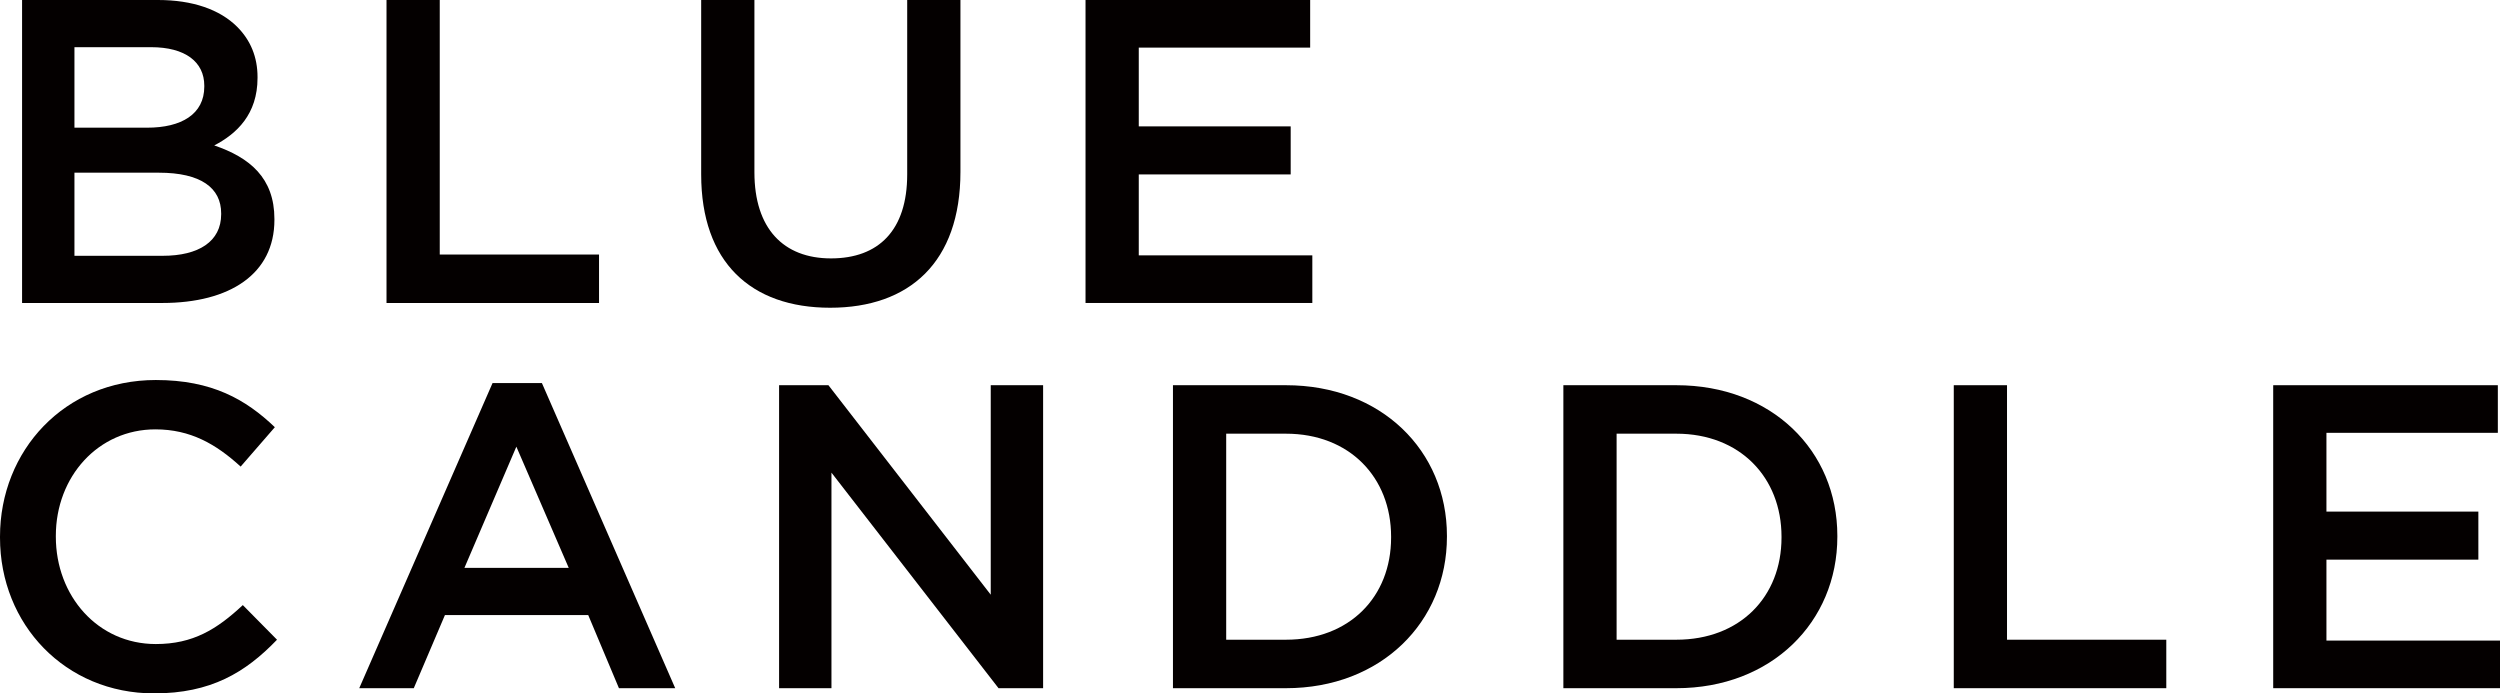
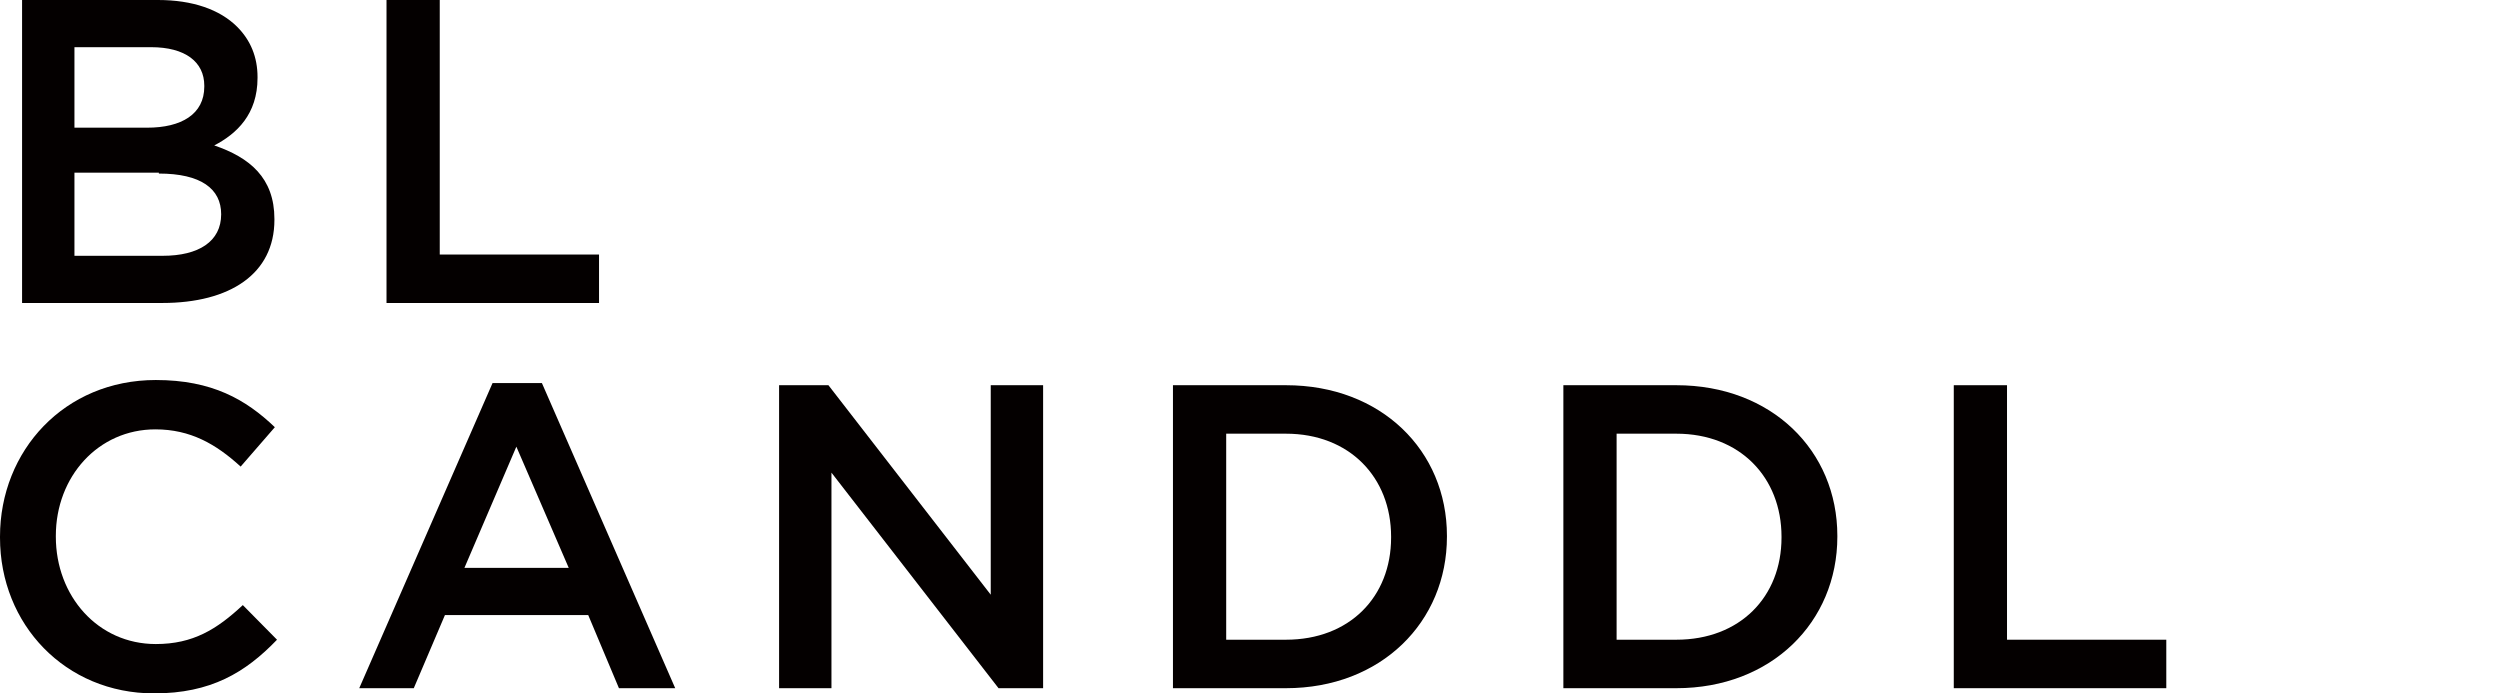
<svg xmlns="http://www.w3.org/2000/svg" id="_レイヤー_1" viewBox="0 0 577.6 160.2">
  <defs>
    <style>.cls-1{fill:#040000;}</style>
  </defs>
-   <path class="cls-1" d="m5.1,0h31.4c8,0,14.3,2.2,18.3,6.2,3.1,3.1,4.7,7,4.7,11.6v.2c0,8.4-4.8,12.9-10,15.6,8.2,2.8,13.9,7.5,13.9,17v.2c0,12.5-10.3,19.2-25.9,19.2H5.1V0Zm42.1,19.8c0-5.5-4.4-8.9-12.3-8.9h-17.7v18.6h16.8c7.9,0,13.2-3.1,13.2-9.5v-.2Zm-10.5,20.1h-19.5v19.2h20.4c8.3,0,13.5-3.3,13.5-9.6v-.2c0-5.9-4.7-9.4-14.4-9.4Z" />
+   <path class="cls-1" d="m5.1,0h31.4c8,0,14.3,2.2,18.3,6.2,3.1,3.1,4.7,7,4.7,11.6v.2c0,8.4-4.8,12.9-10,15.6,8.2,2.8,13.9,7.5,13.9,17v.2c0,12.5-10.3,19.2-25.9,19.2H5.1V0Zm42.1,19.8c0-5.5-4.4-8.9-12.3-8.9h-17.7v18.6h16.8c7.9,0,13.2-3.1,13.2-9.5v-.2Zm-10.5,20.1h-19.5v19.2h20.4c8.3,0,13.5-3.3,13.5-9.6c0-5.9-4.7-9.4-14.4-9.4Z" />
  <path class="cls-1" d="m89.3,0h12.3v58.8h36.8v11.2h-49.1V0Z" />
-   <path class="cls-1" d="m162,40.3V0h12.3v39.8c0,13,6.7,19.9,17.7,19.9s17.6-6.5,17.6-19.4V0h12.3v39.7c0,20.9-11.8,31.4-30.1,31.4s-29.8-10.5-29.8-30.8Z" />
-   <path class="cls-1" d="m250.8,0h51.9v11h-39.6v18.2h35.1v11.1h-35.1v18.7h40.1v11h-52.4V0Z" />
  <path class="cls-1" d="m0,124.2v-.2c0-19.9,14.9-36.2,36-36.2,13,0,20.8,4.5,27.5,10.9l-7.9,9.1c-5.7-5.2-11.6-8.6-19.7-8.6-13.2,0-23,10.9-23,24.6v.2c0,13.7,9.7,24.8,23.1,24.8,8.6,0,14.1-3.4,20.1-9l7.9,8c-7.3,7.6-15.3,12.4-28.4,12.4-20.5,0-35.6-15.9-35.6-36Z" />
  <path class="cls-1" d="m113.8,88.5h11.4l30.8,70.5h-13l-7.1-16.9h-33.1l-7.2,16.9h-12.6l30.8-70.5Zm17.6,42.7l-12.1-28-12,28h24.1Z" />
  <path class="cls-1" d="m180,89h11.4l37.5,48.4v-48.4h12.1v70h-10.3l-38.6-49.8v49.8h-12.1v-70Z" />
  <path class="cls-1" d="m271,89h26.1c22,0,37.2,15.1,37.2,34.8v.2c0,19.7-15.2,35-37.2,35h-26.1v-70Zm12.3,11.2v47.6h13.8c14.7,0,24.3-9.9,24.3-23.6v-.2c0-13.7-9.6-23.8-24.3-23.8h-13.8Z" />
  <path class="cls-1" d="m361.2,89h26.1c22,0,37.2,15.1,37.2,34.8v.2c0,19.7-15.2,35-37.2,35h-26.1v-70Zm12.3,11.2v47.6h13.8c14.7,0,24.3-9.9,24.3-23.6v-.2c0-13.7-9.6-23.8-24.3-23.8h-13.8Z" />
  <path class="cls-1" d="m451.4,89h12.3v58.8h36.8v11.2h-49.1v-70Z" />
-   <path class="cls-1" d="m525.2,89h51.9v11h-39.6v18.2h35.1v11.1h-35.1v18.7h40.1v11h-52.4v-70Z" />
</svg>